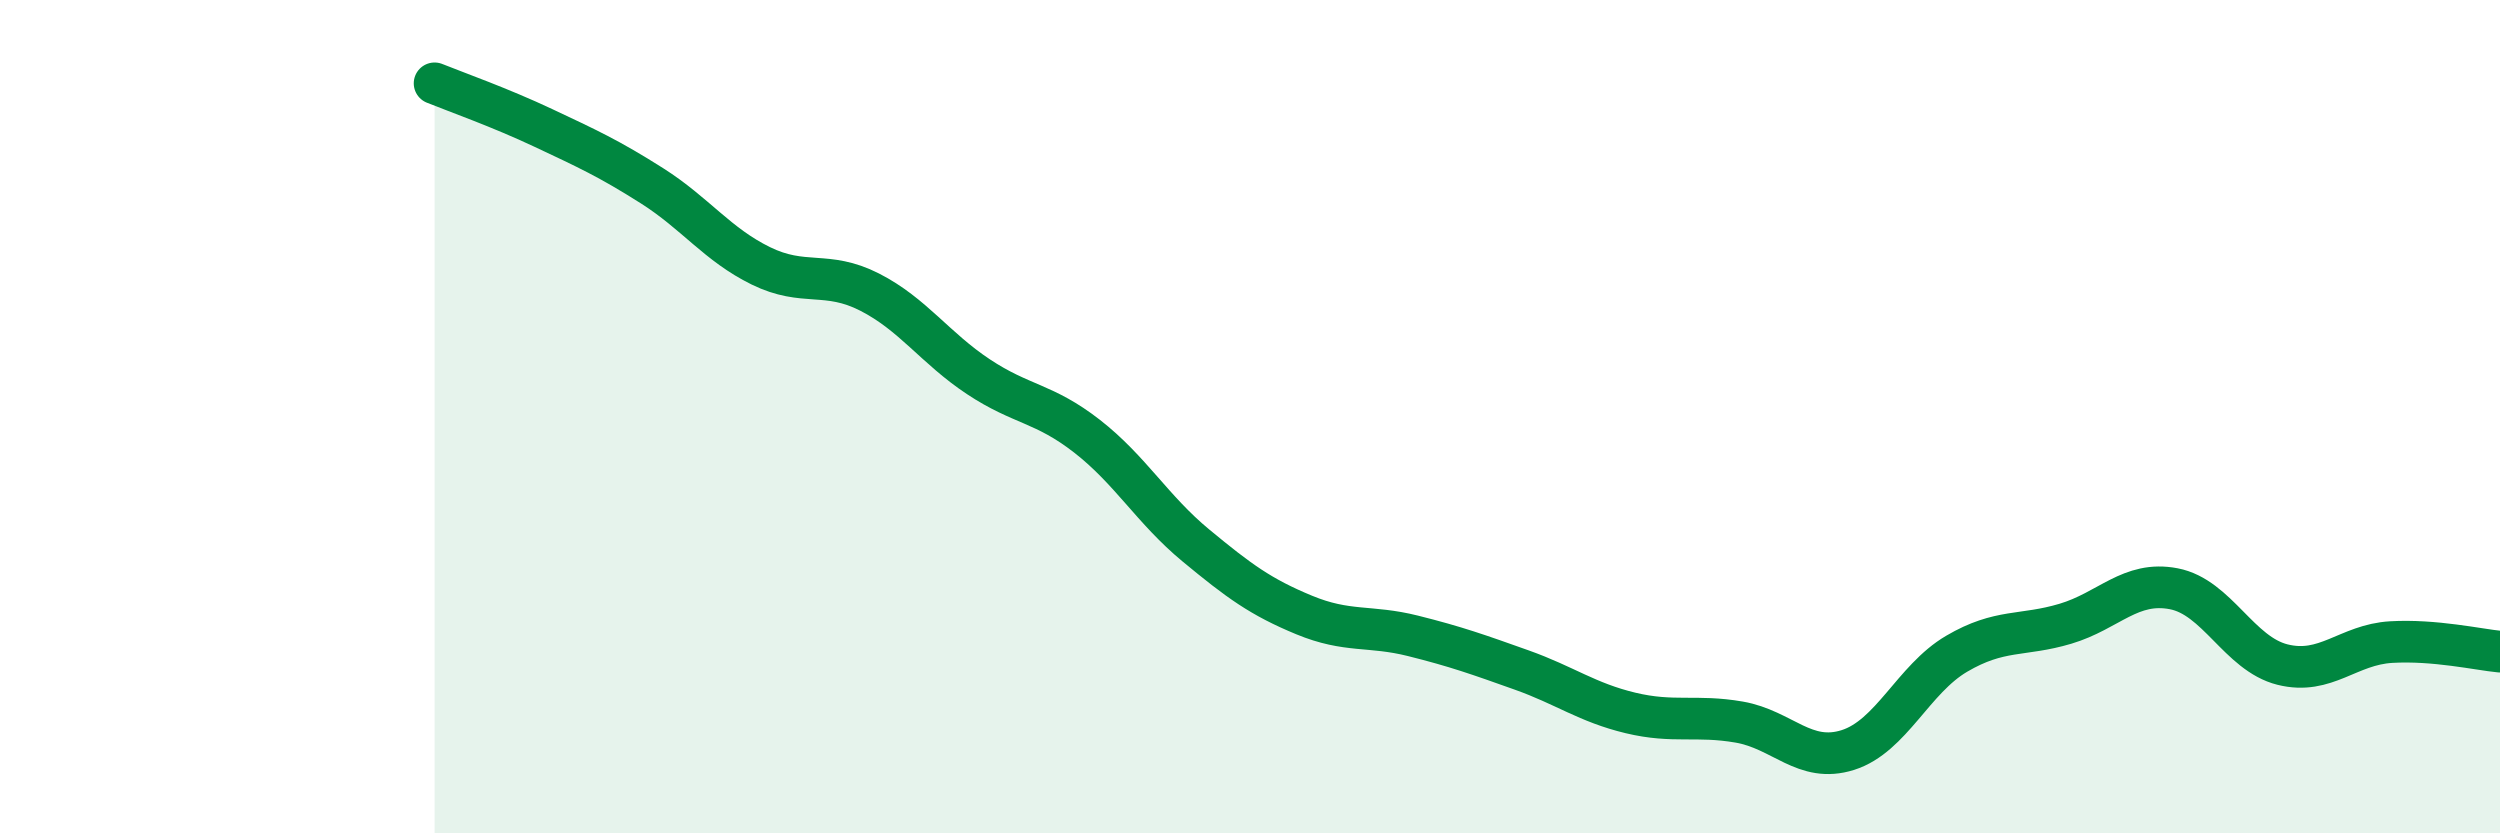
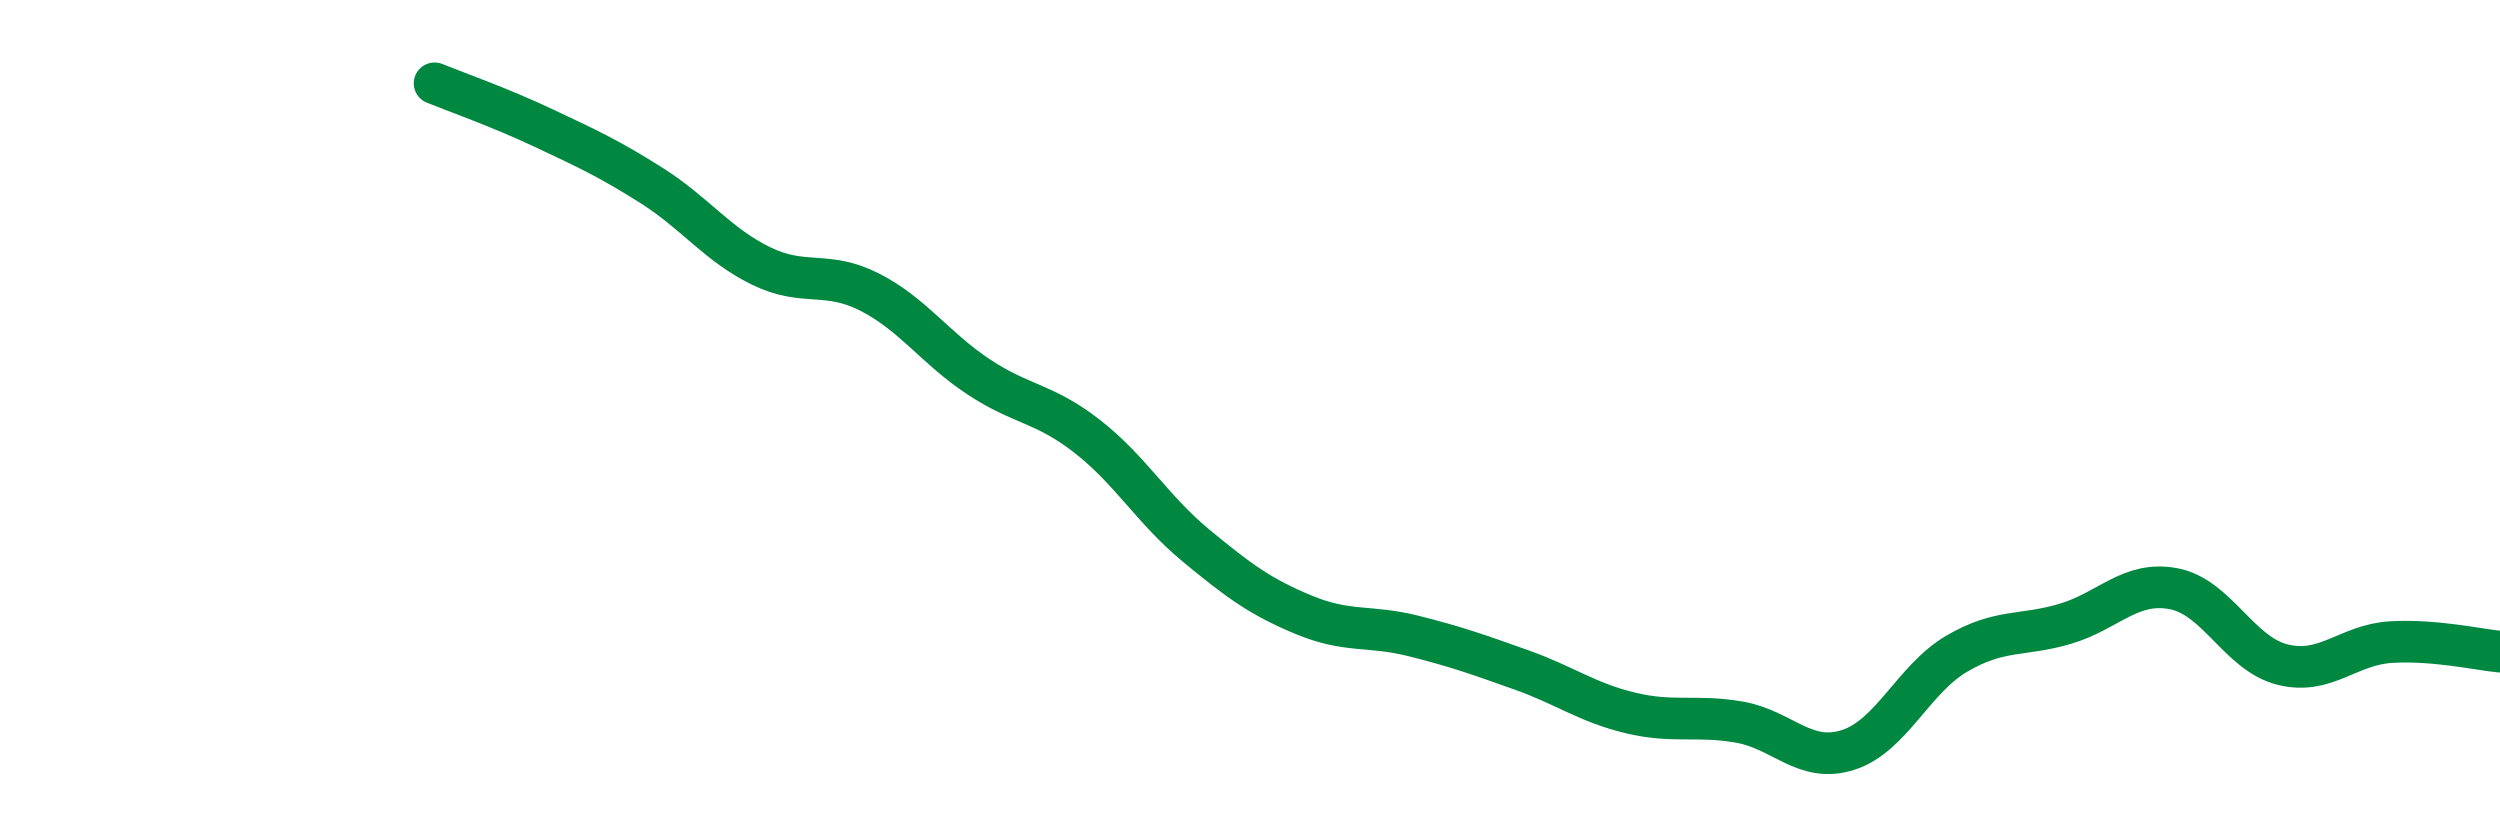
<svg xmlns="http://www.w3.org/2000/svg" width="60" height="20" viewBox="0 0 60 20">
-   <path d="M 10.43,2 C 10.95,2.21 12,2.58 13.04,3.07 C 14.08,3.56 14.61,3.8 15.65,4.46 C 16.69,5.12 17.22,5.87 18.26,6.38 C 19.3,6.89 19.83,6.48 20.87,7.01 C 21.91,7.54 22.44,8.35 23.48,9.04 C 24.52,9.73 25.05,9.66 26.09,10.47 C 27.13,11.28 27.66,12.23 28.7,13.09 C 29.74,13.95 30.26,14.33 31.3,14.76 C 32.34,15.19 32.87,15 33.91,15.26 C 34.95,15.52 35.48,15.71 36.52,16.08 C 37.56,16.45 38.09,16.86 39.13,17.11 C 40.17,17.36 40.7,17.15 41.74,17.33 C 42.78,17.51 43.31,18.33 44.35,18 C 45.39,17.67 45.92,16.3 46.96,15.69 C 48,15.08 48.53,15.28 49.57,14.97 C 50.61,14.66 51.13,13.93 52.17,14.13 C 53.21,14.33 53.74,15.69 54.78,15.95 C 55.82,16.21 56.35,15.47 57.39,15.41 C 58.43,15.35 59.48,15.59 60,15.64L60 20L10.43 20Z" fill="#008740" opacity="0.1" stroke-linecap="round" stroke-linejoin="round" />
  <path d="M 10.43,2 C 10.95,2.21 12,2.58 13.04,3.07 C 14.08,3.56 14.61,3.8 15.65,4.46 C 16.69,5.12 17.22,5.87 18.26,6.38 C 19.3,6.89 19.83,6.48 20.87,7.01 C 21.91,7.54 22.44,8.35 23.48,9.04 C 24.52,9.73 25.05,9.66 26.09,10.47 C 27.13,11.28 27.66,12.23 28.7,13.09 C 29.74,13.95 30.26,14.33 31.3,14.76 C 32.34,15.19 32.87,15 33.91,15.26 C 34.95,15.52 35.48,15.71 36.52,16.08 C 37.56,16.45 38.09,16.86 39.13,17.11 C 40.17,17.36 40.7,17.15 41.74,17.33 C 42.78,17.51 43.31,18.33 44.35,18 C 45.39,17.67 45.92,16.3 46.96,15.69 C 48,15.08 48.53,15.28 49.57,14.97 C 50.61,14.66 51.13,13.93 52.17,14.13 C 53.21,14.33 53.74,15.69 54.78,15.95 C 55.82,16.21 56.35,15.47 57.39,15.41 C 58.43,15.35 59.48,15.59 60,15.64" stroke="#008740" stroke-width="1" fill="none" stroke-linecap="round" stroke-linejoin="round" />
</svg>